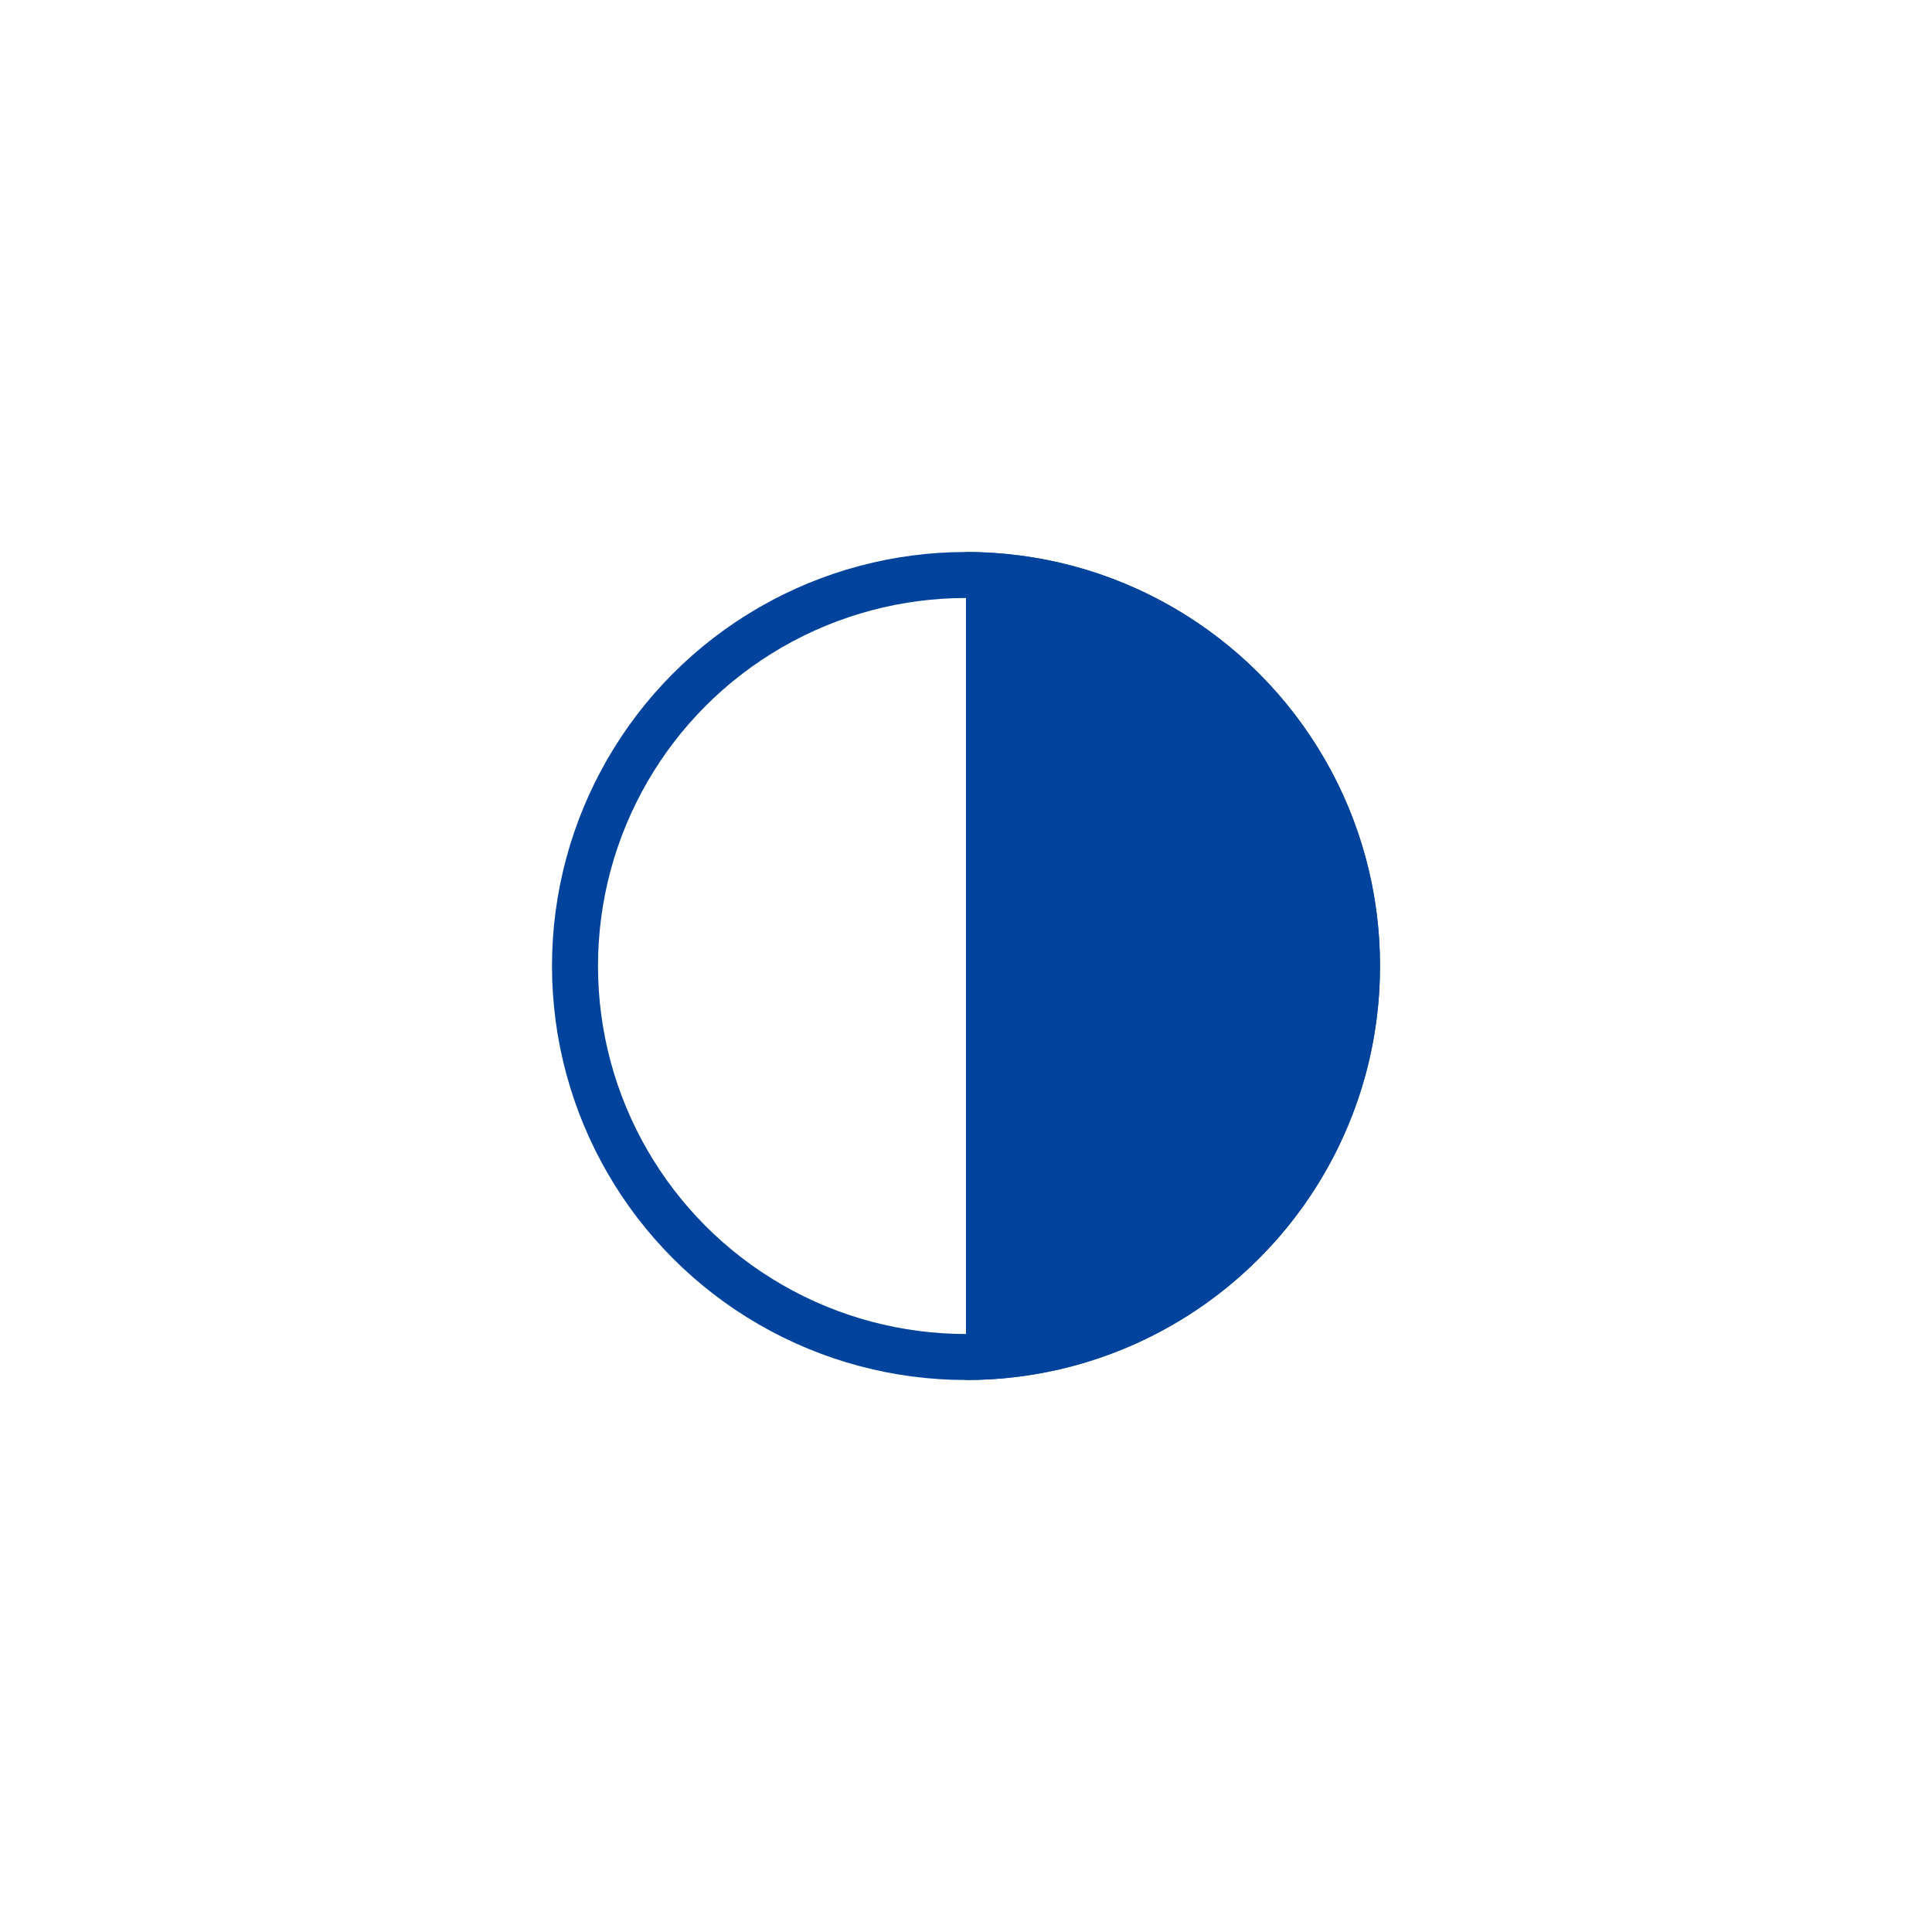
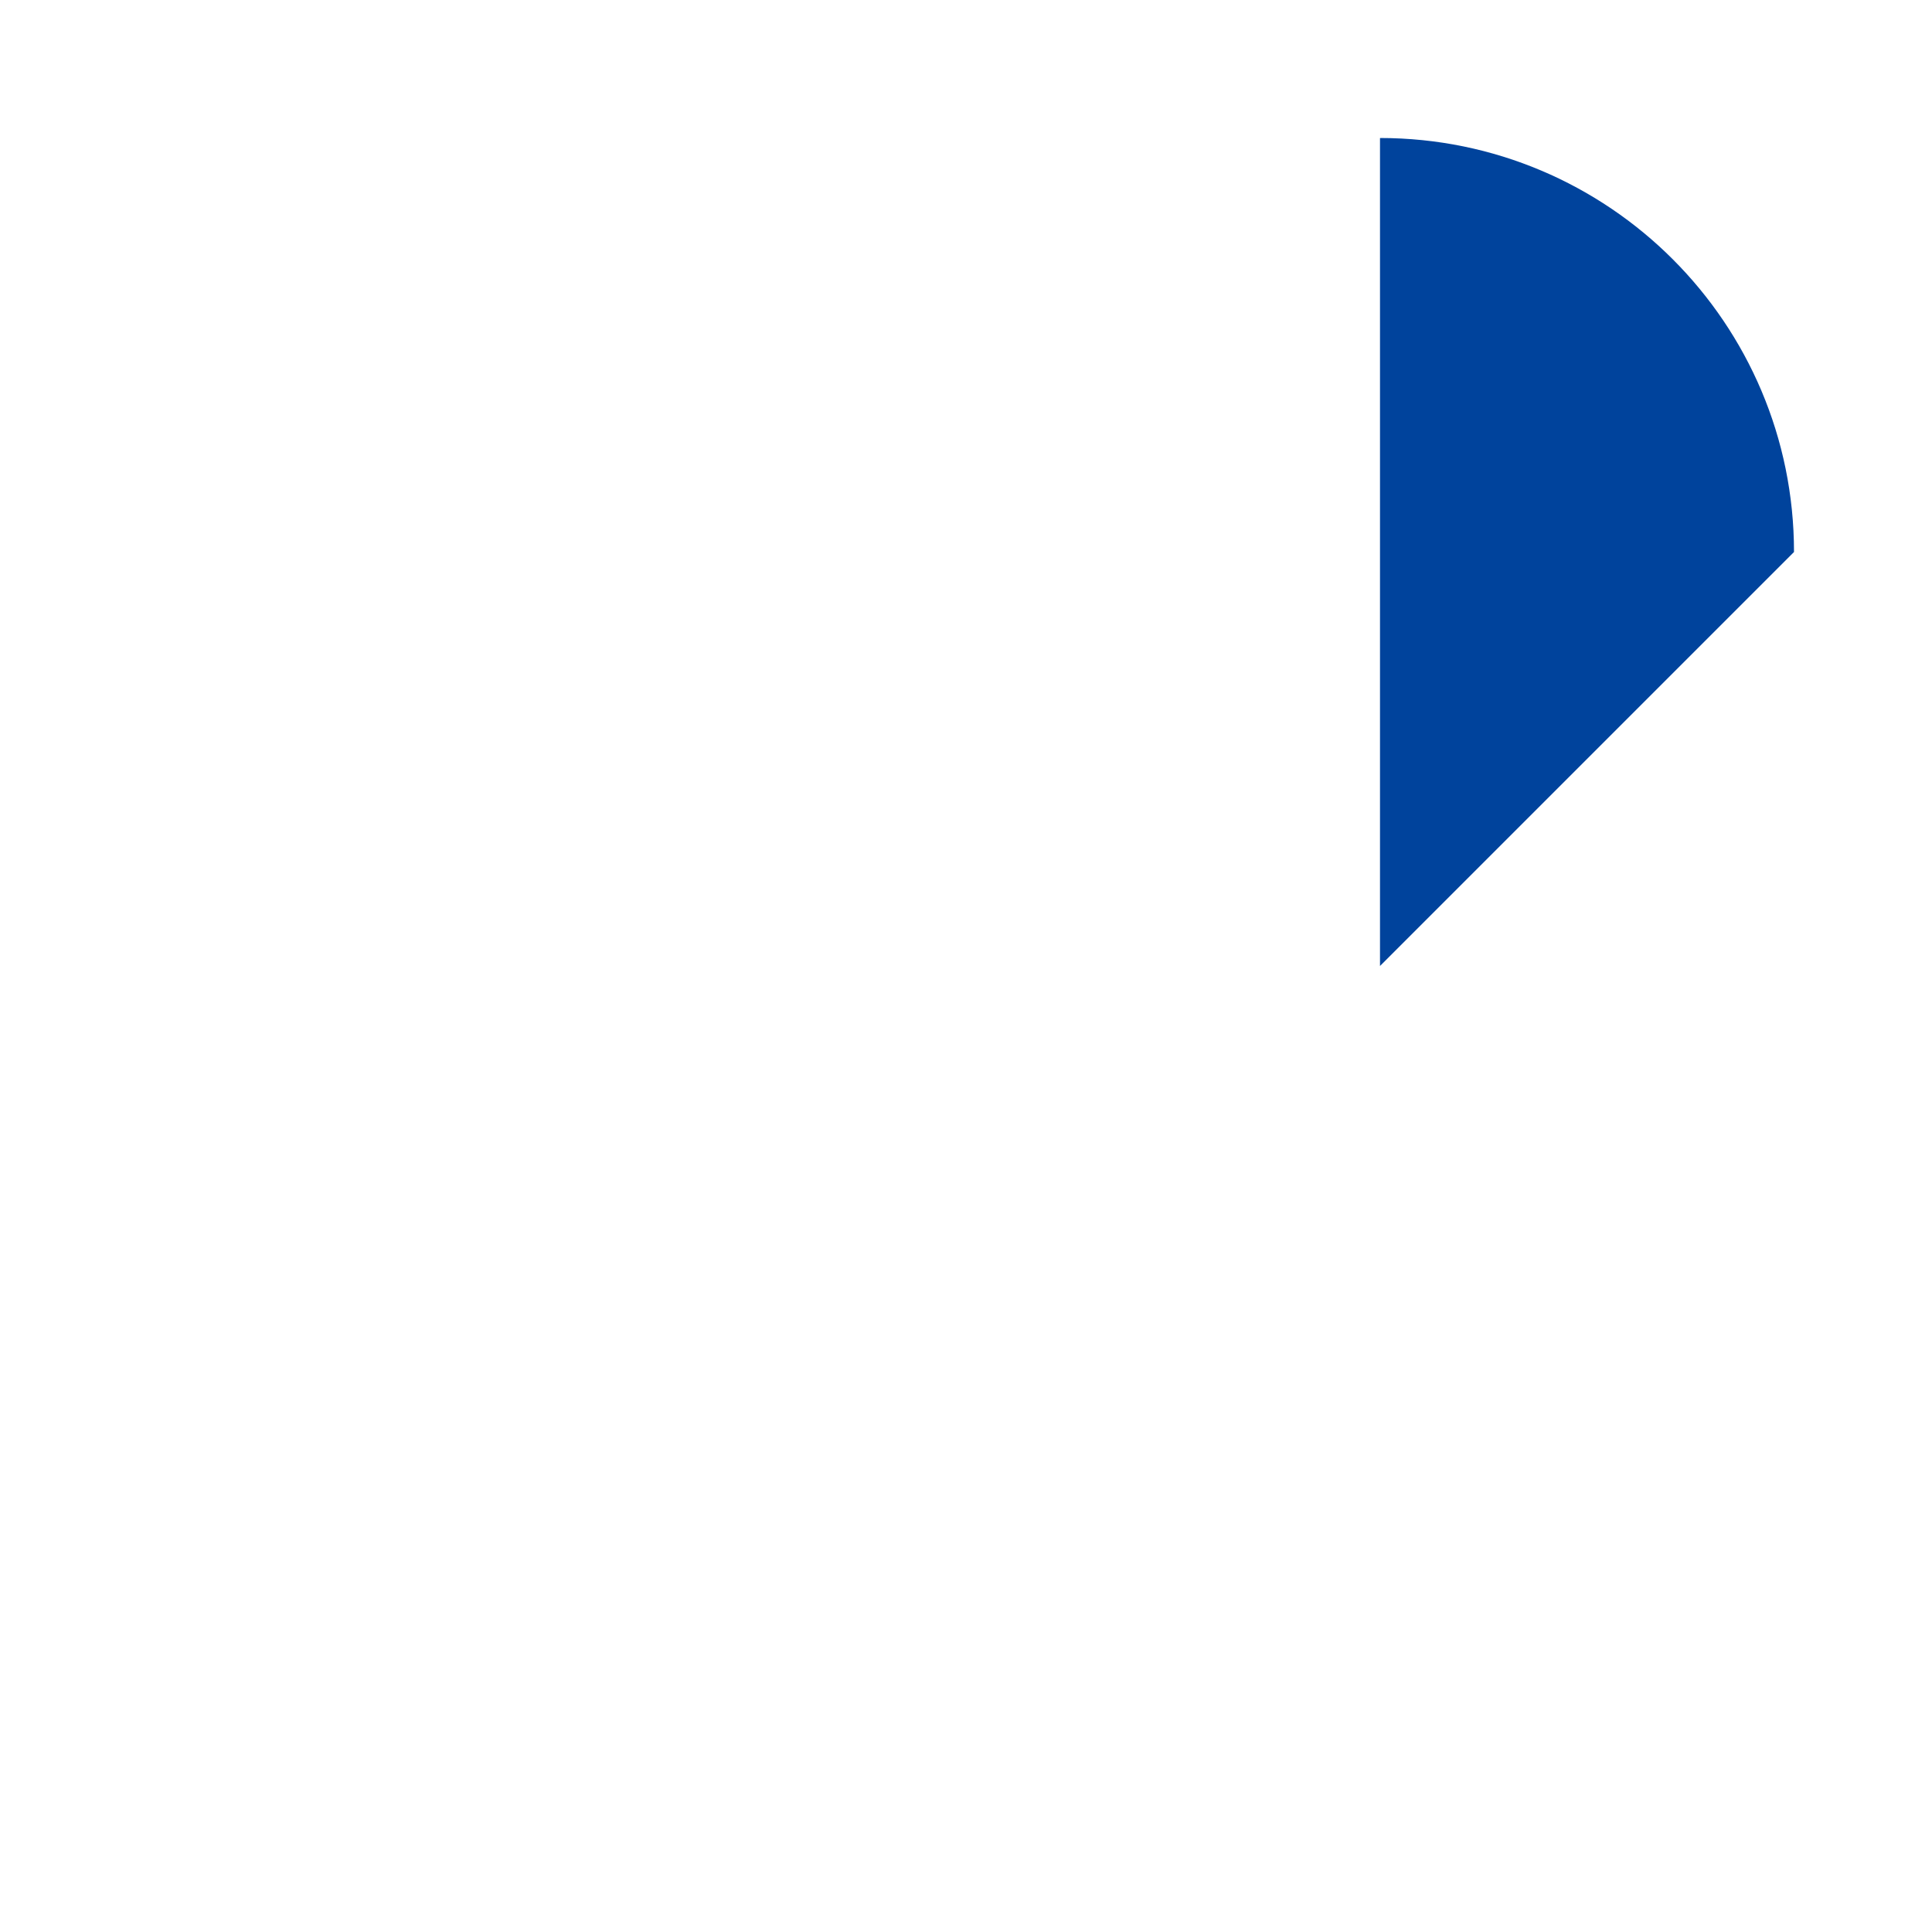
<svg xmlns="http://www.w3.org/2000/svg" fill="none" height="42" viewBox="0 0 42 42" width="42">
-   <circle cx="21" cy="21" r="8.5" stroke="#00439C" />
-   <path d="m30 21c0 4.971-4.029 9-9 9l0-9-0-8.998c.056-.001-.056-.002 0-.002 4.971 0 9 4.029 9 9z" fill="#00439C" />
+   <path d="m30 21l0-9-0-8.998c.056-.001-.056-.002 0-.002 4.971 0 9 4.029 9 9z" fill="#00439C" />
</svg>